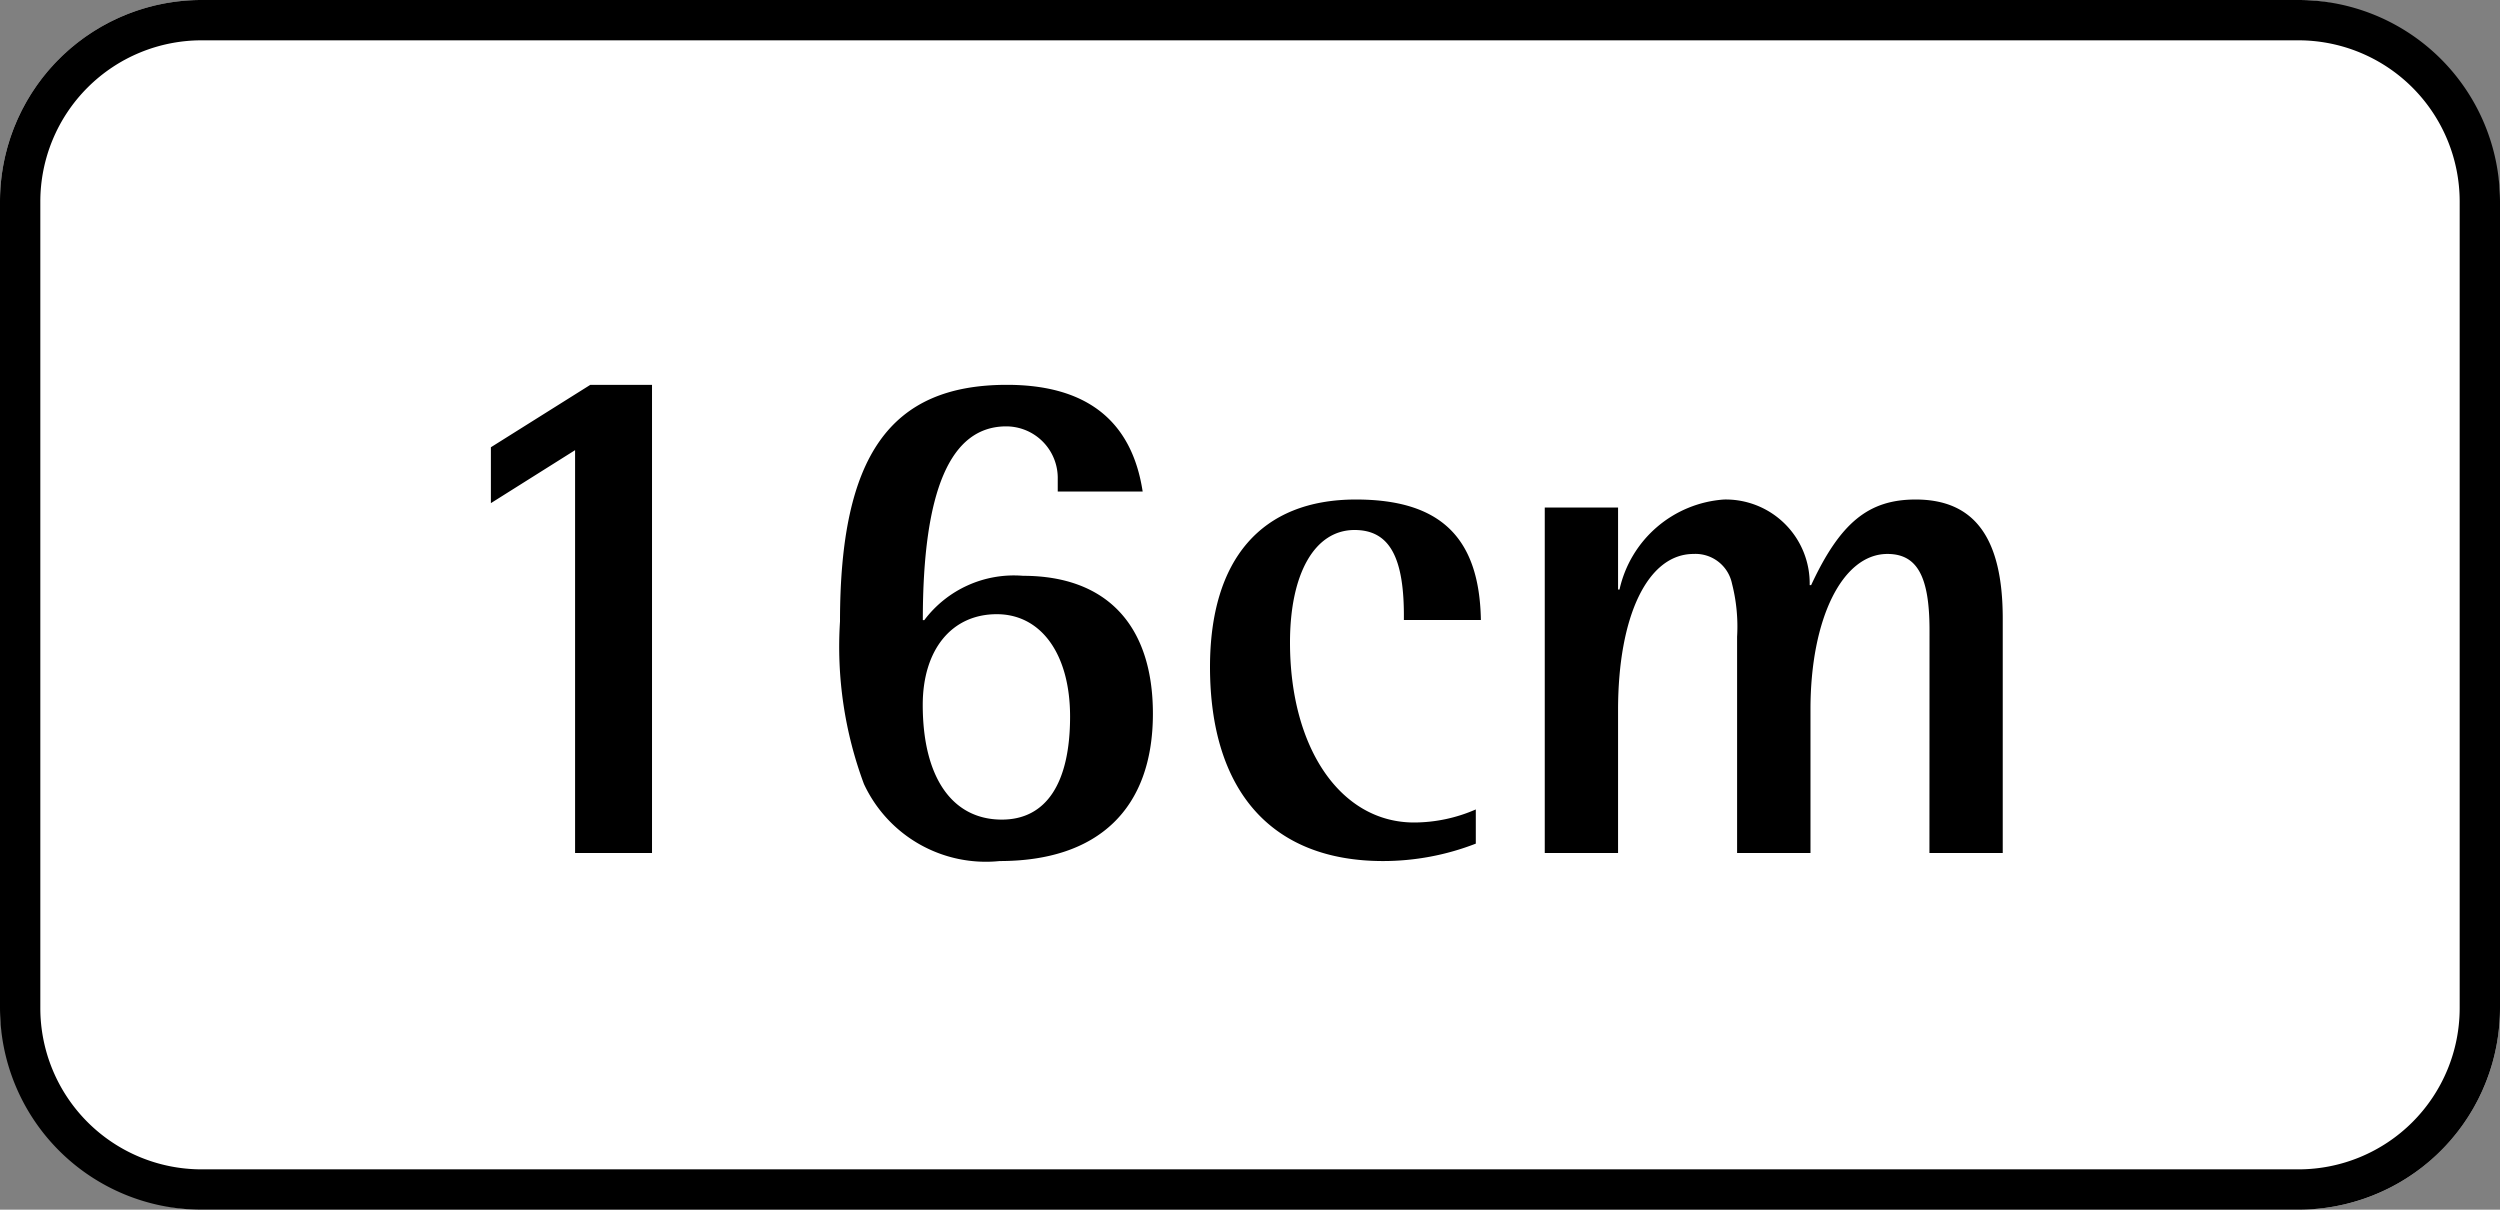
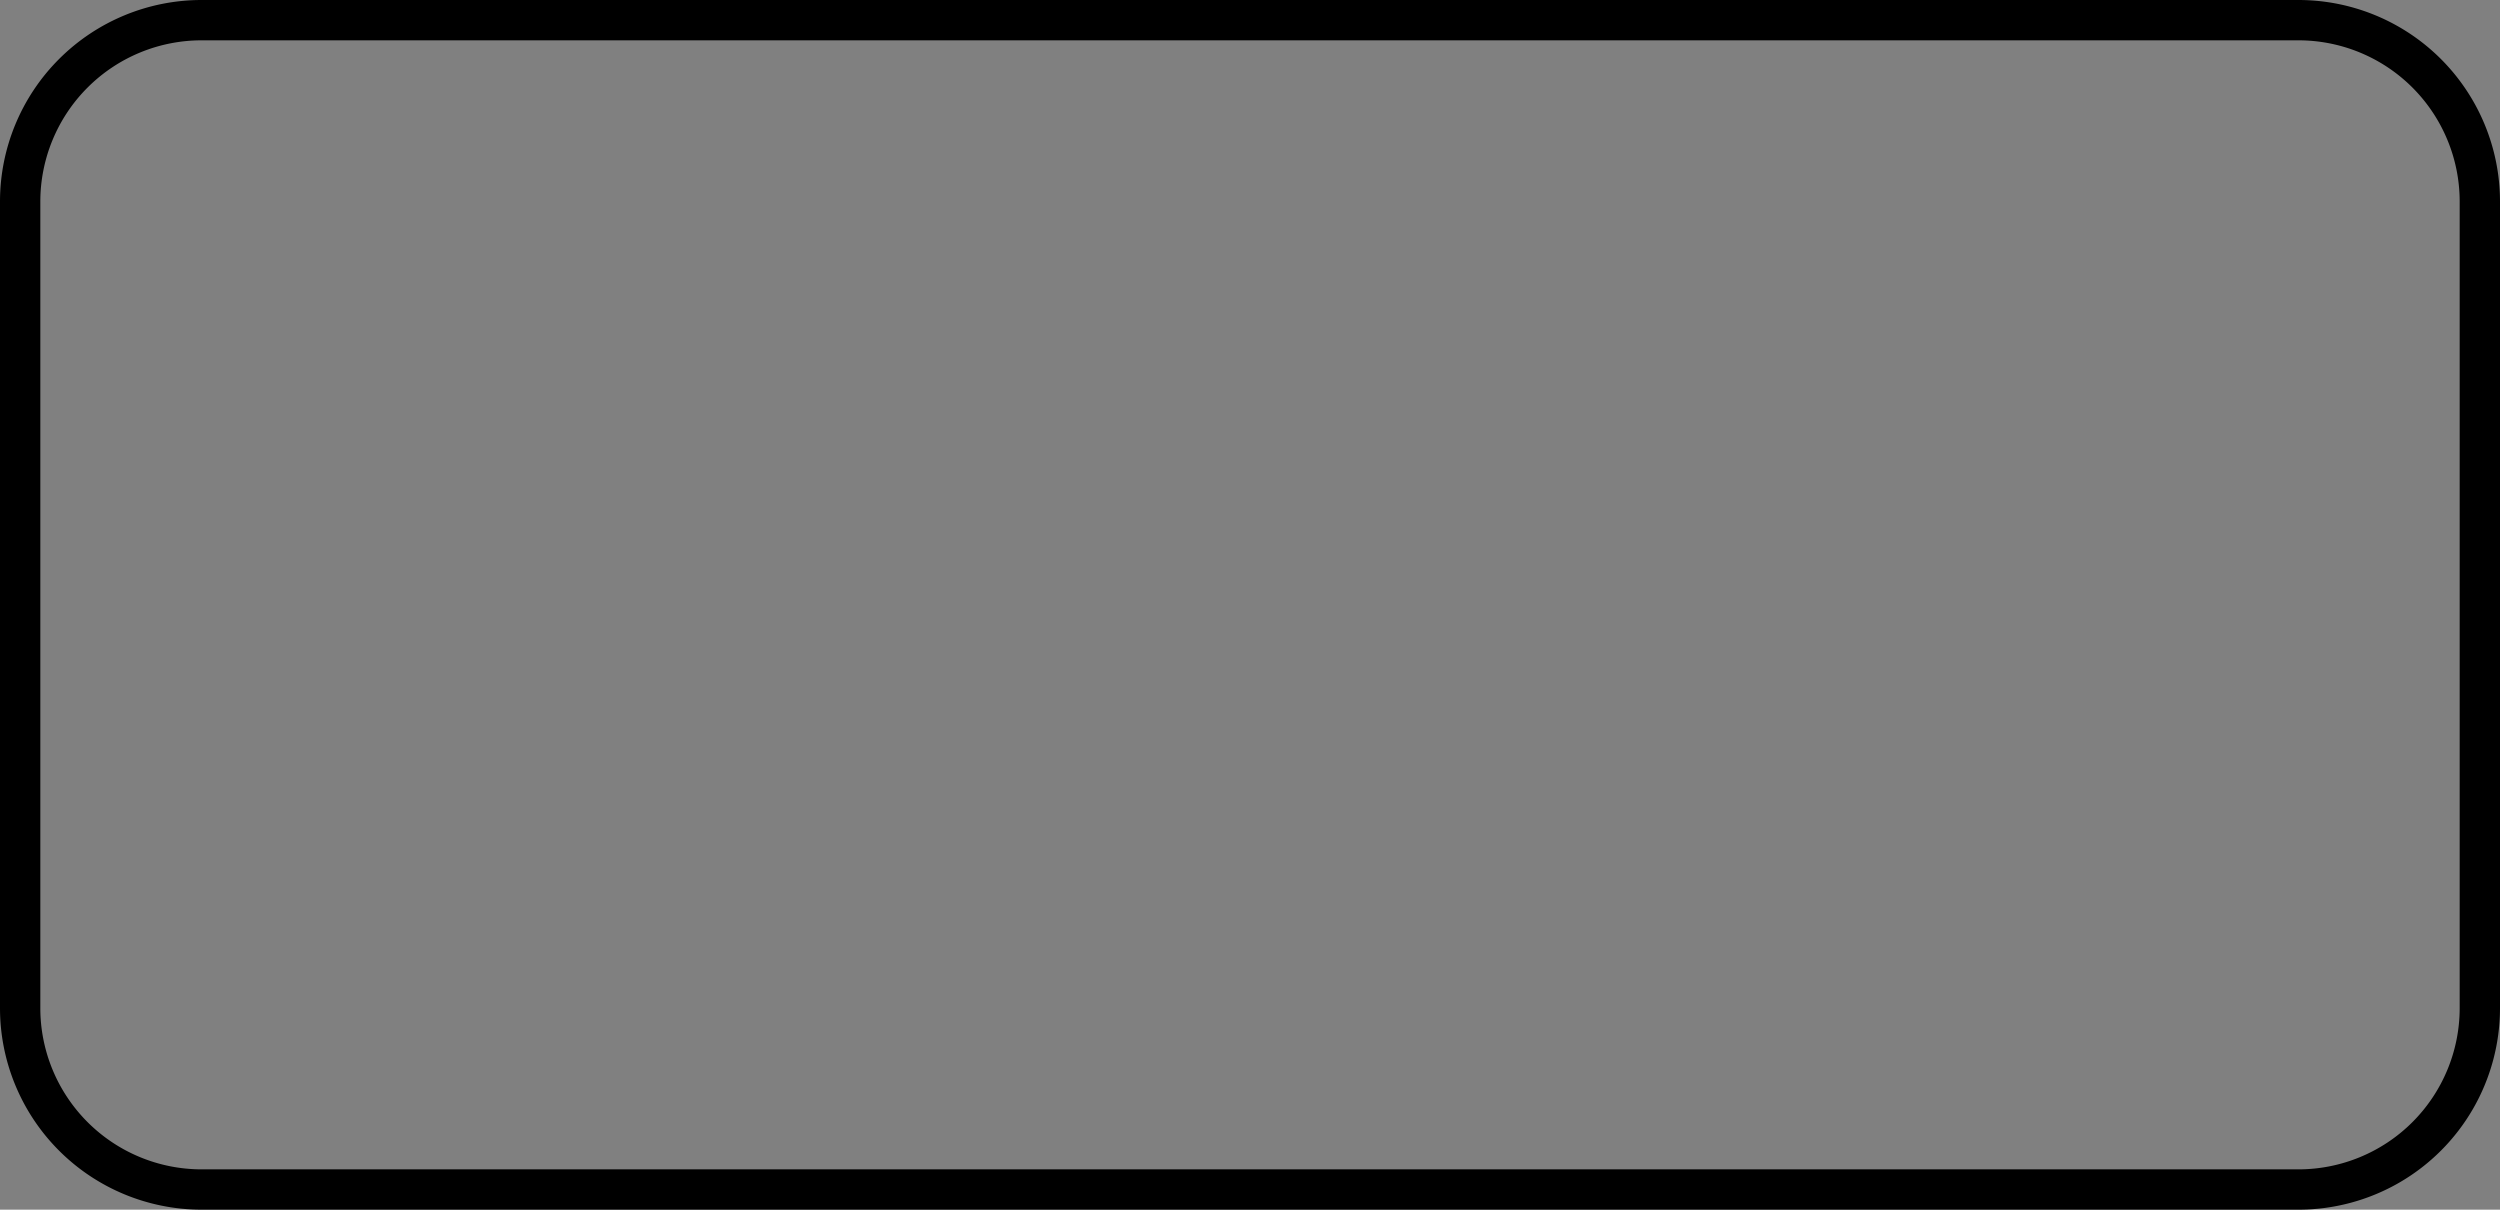
<svg xmlns="http://www.w3.org/2000/svg" width="62" height="30" viewBox="0 0 62 30">
  <rect x="0" y="0" width="62" height="30" fill="#808080" stroke="none" />
-   <rect width="62" height="30" rx="5" fill="#fff" />
  <path d="M5,1A4,4,0,0,0,1,5V25a4,4,0,0,0,4,4H57a4,4,0,0,0,4-4V5a4,4,0,0,0-4-4H5M5,0H57a5,5,0,0,1,5,5V25a5,5,0,0,1-5,5H5a5,5,0,0,1-5-5V5A5,5,0,0,1,5,0Z" />
-   <path d="M-36.738,0h1.908V-11.61h-1.53l-2.466,1.548v1.386l2.088-1.314Zm14.076-8.964c-.27-1.764-1.4-2.646-3.366-2.646-2.9,0-4.14,1.764-4.14,5.868a9.764,9.764,0,0,0,.594,4.032A3.334,3.334,0,0,0-26.208.2c2.448,0,3.8-1.3,3.8-3.654,0-2.2-1.152-3.42-3.222-3.42a2.78,2.78,0,0,0-2.448,1.1h-.036c0-3.222.684-4.806,2.07-4.806A1.28,1.28,0,0,1-24.768-9.27v.306ZM-26.28-5.922c1.1,0,1.818.99,1.818,2.538,0,1.656-.594,2.556-1.692,2.556-1.242,0-1.962-1.062-1.962-2.844C-28.116-5.04-27.4-5.922-26.28-5.922Zm12.006.144c-.036-2.052-1.008-2.988-3.1-2.988-2.34,0-3.618,1.476-3.618,4.158C-20.988-1.53-19.458.2-16.7.2a6.346,6.346,0,0,0,2.3-.432V-1.08a3.838,3.838,0,0,1-1.53.324c-1.818,0-3.078-1.836-3.078-4.464,0-1.71.612-2.79,1.6-2.79.864,0,1.242.666,1.224,2.232ZM-3.15,0h1.818V-5.814c0-2-.7-2.952-2.16-2.952-1.17,0-1.872.576-2.592,2.124H-6.12A2.082,2.082,0,0,0-8.244-8.766a2.859,2.859,0,0,0-2.592,2.232h-.036V-8.568H-12.69V0h1.818V-3.546c0-2.34.738-3.87,1.872-3.87a.924.924,0,0,1,.954.738A4.289,4.289,0,0,1-7.92-5.364V0H-6.1V-3.564c0-2.25.792-3.852,1.908-3.852.738,0,1.044.558,1.044,1.89Z" transform="translate(51 21.154)" />
</svg>